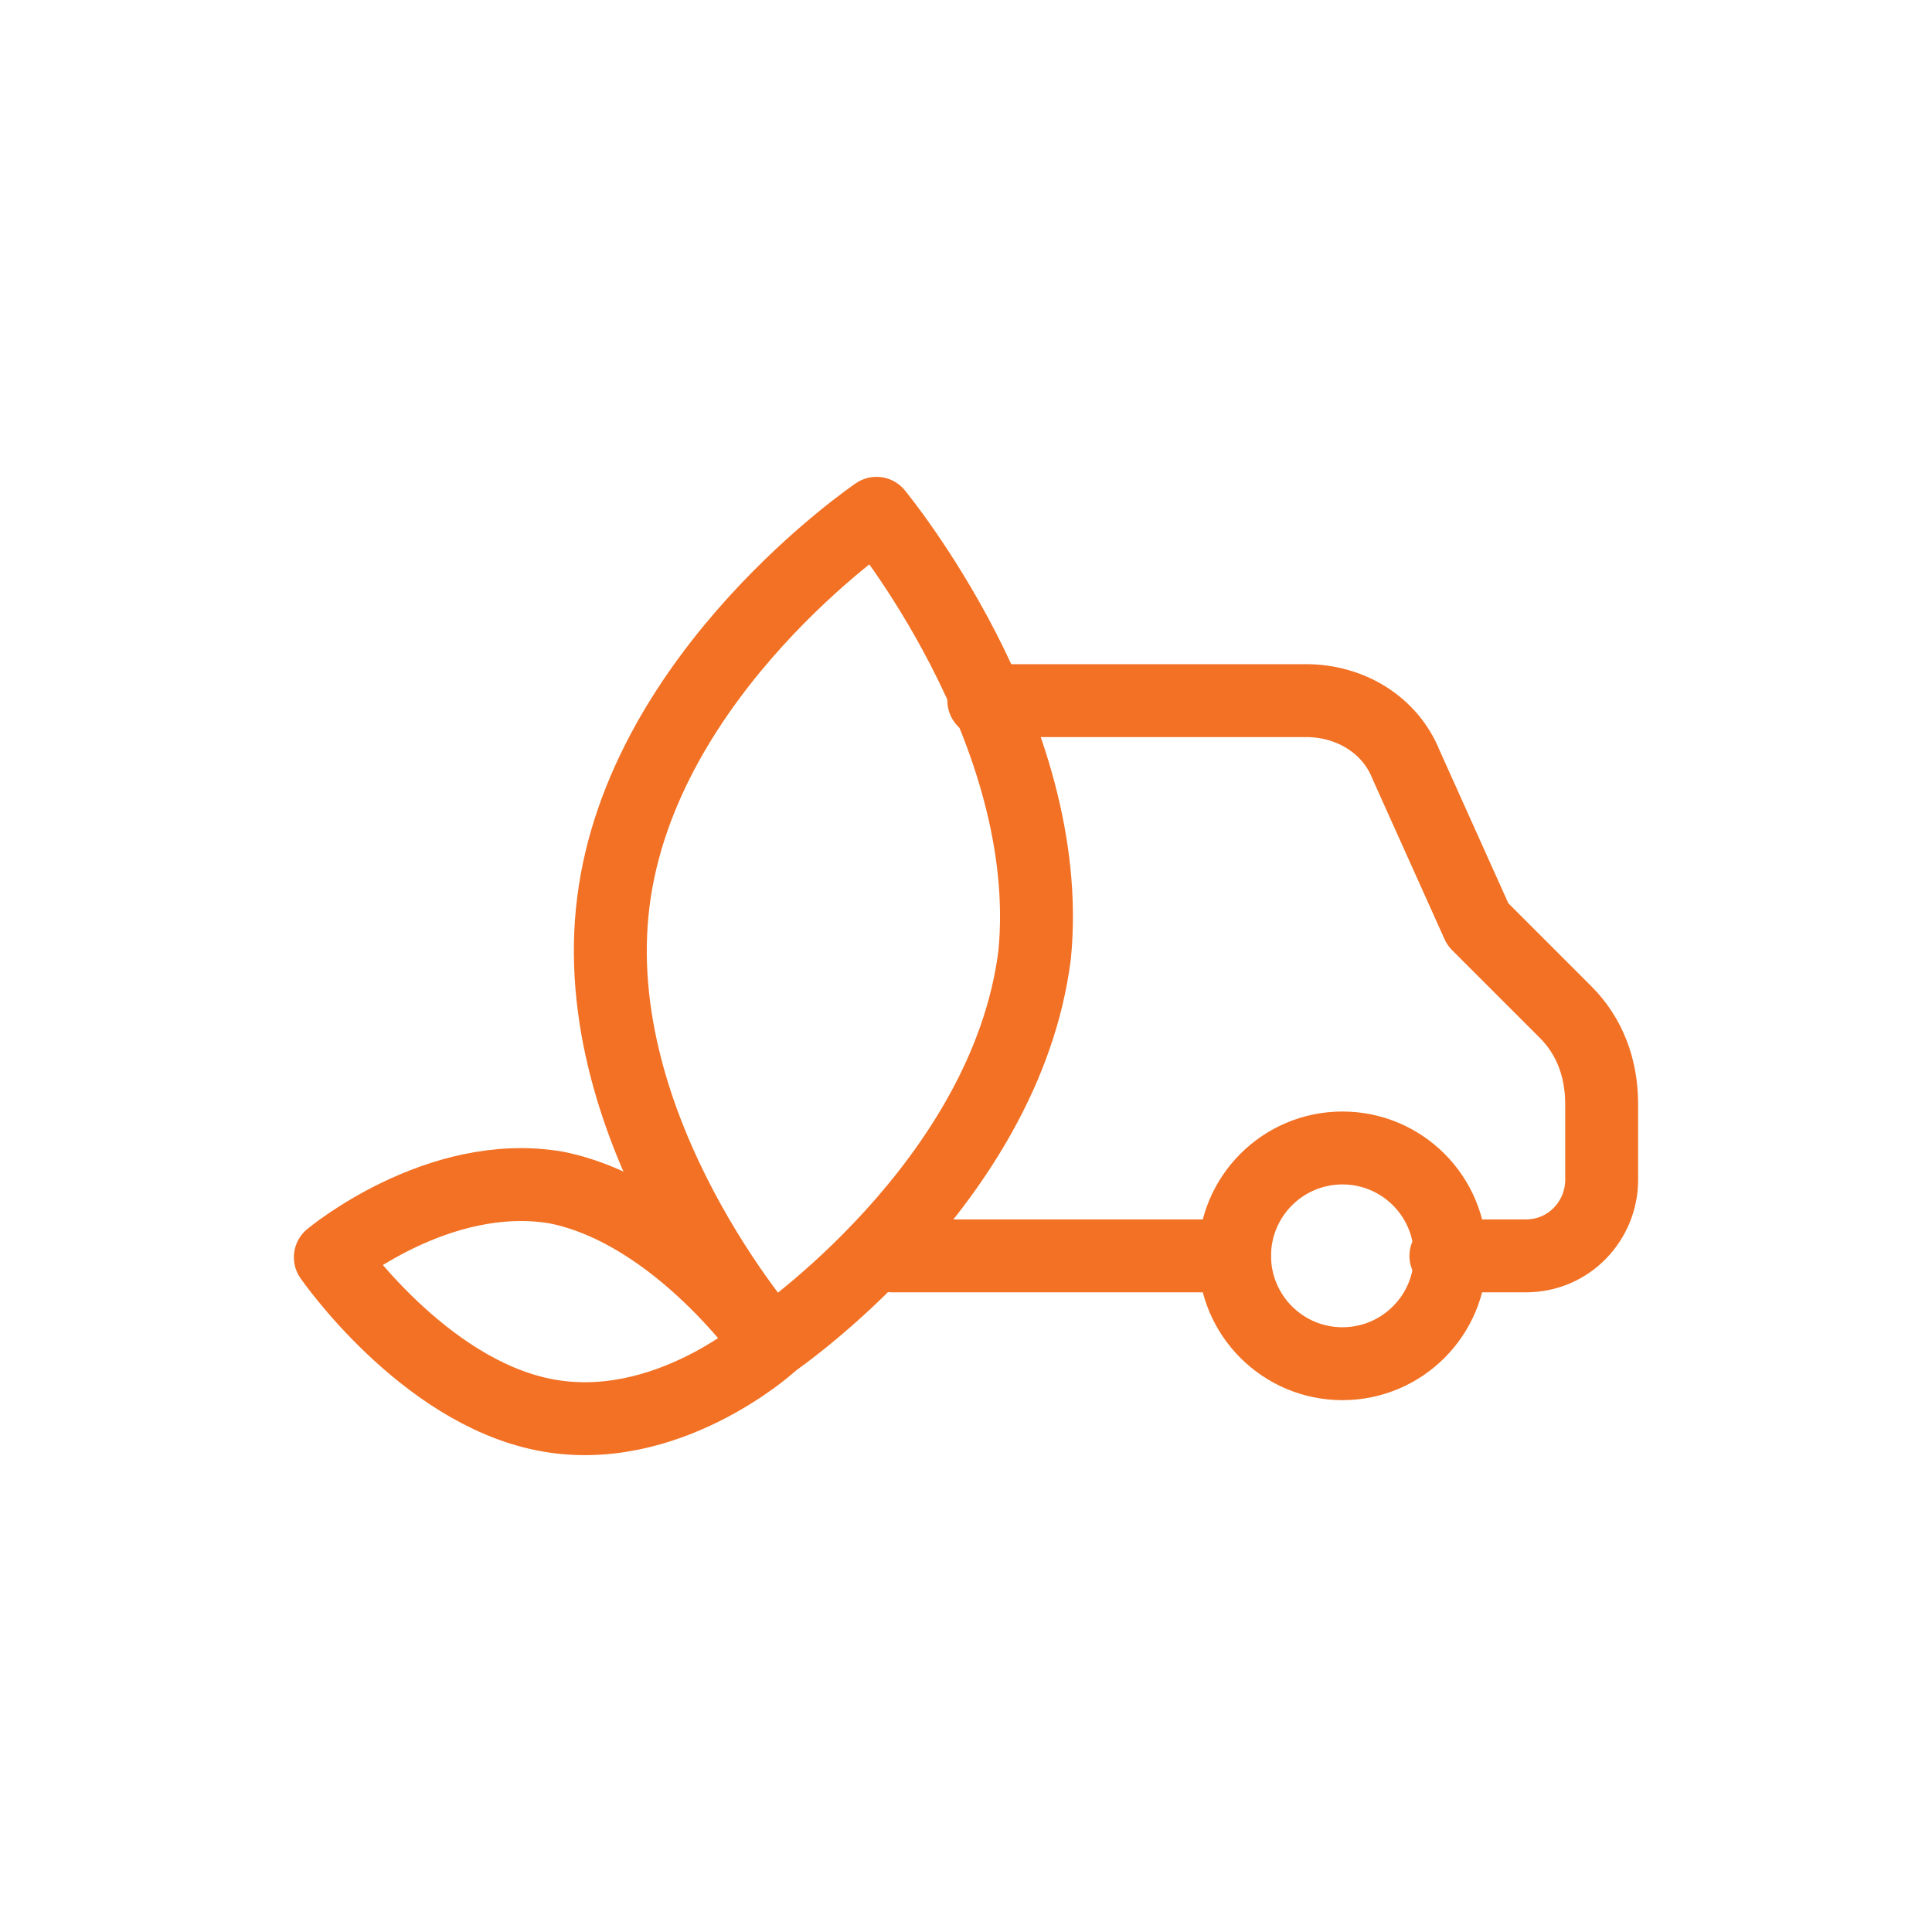
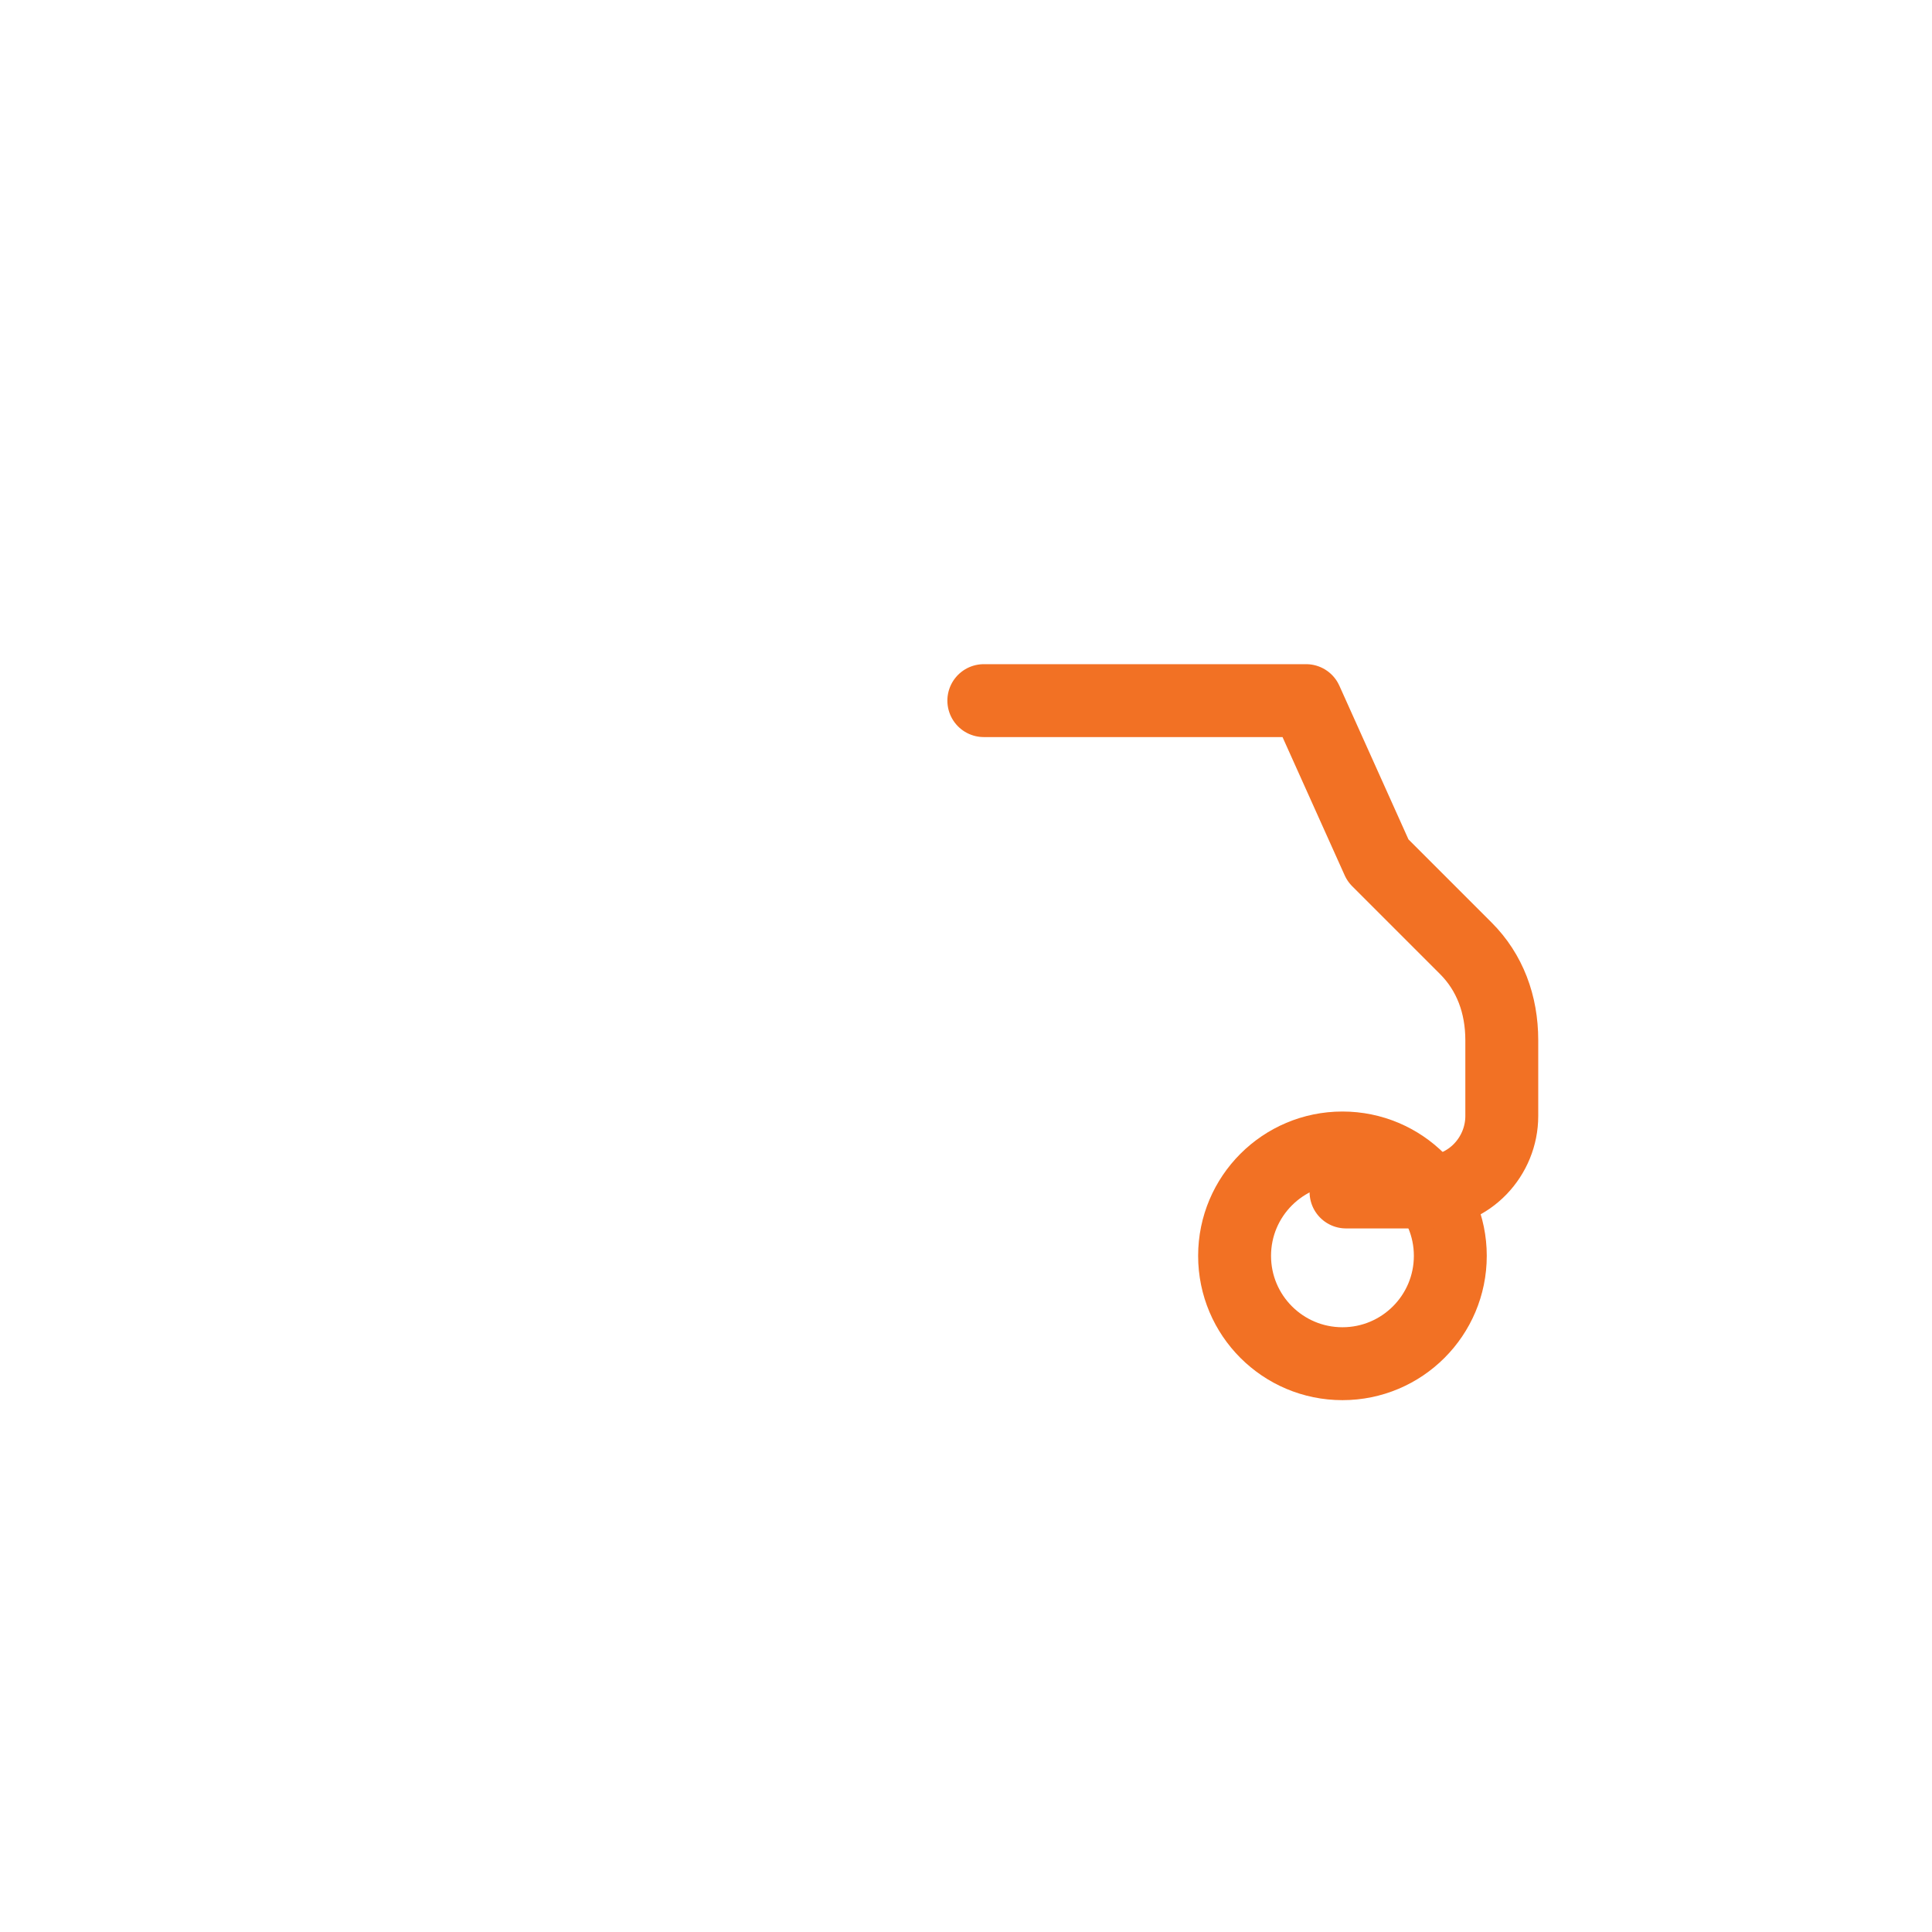
- <svg xmlns="http://www.w3.org/2000/svg" xmlns:ns1="http://www.serif.com/" width="100%" height="100%" viewBox="0 0 53 53" version="1.1" xml:space="preserve" style="fill-rule:evenodd;clip-rule:evenodd;stroke-linecap:round;stroke-linejoin:round;stroke-miterlimit:10;">
-   <rect id="Plan-de-travail2" ns1:id="Plan de travail2" x="0" y="0" width="53" height="53" style="fill:none;" />
+ <svg xmlns="http://www.w3.org/2000/svg" width="100%" height="100%" viewBox="0 0 53 53" version="1.1" xml:space="preserve" style="fill-rule:evenodd;clip-rule:evenodd;stroke-linecap:round;stroke-linejoin:round;stroke-miterlimit:10;">
  <g>
    <g>
      <g>
        <g>
          <ellipse cx="36.827" cy="34.451" rx="2.959" ry="2.959" style="fill:none;stroke:#f27124;stroke-width:2px;" />
        </g>
        <g>
-           <path d="M28.383,26.194c-0.796,6.304 -7.216,10.65 -7.216,10.65c0,0 -5.137,-5.807 -4.34,-12.111c0.797,-6.304 7.218,-10.652 7.218,-10.652c0,0 4.939,5.961 4.338,12.113Z" style="fill:none;fill-rule:nonzero;stroke:#f27124;stroke-width:2px;stroke-linecap:butt;stroke-miterlimit:2;" />
-         </g>
+           </g>
        <g>
-           <path d="M15.26,32.577c3.339,0.666 5.859,4.319 5.859,4.319c0,0 -2.861,2.58 -6.199,1.912c-3.339,-0.665 -5.858,-4.317 -5.858,-4.317c0,0 2.948,-2.467 6.198,-1.914Z" style="fill:none;fill-rule:nonzero;stroke:#f27124;stroke-width:2px;stroke-linecap:butt;stroke-miterlimit:2;" />
-         </g>
+           </g>
        <g>
-           <path d="M33.865,34.452l-9.391,0" style="fill:none;fill-rule:nonzero;stroke:#f27124;stroke-width:2px;" />
-         </g>
+           </g>
        <g>
-           <path d="M26.989,19.22l8.841,0c1.206,0 2.301,0.658 2.74,1.753l1.971,4.384l2.411,2.411c0.657,0.657 0.986,1.534 0.986,2.52l0,2.082c0,1.095 -0.875,2.082 -2.081,2.082l-2.192,0" style="fill:none;fill-rule:nonzero;stroke:#f27124;stroke-width:2px;" />
+           <path d="M26.989,19.22l8.841,0l1.971,4.384l2.411,2.411c0.657,0.657 0.986,1.534 0.986,2.52l0,2.082c0,1.095 -0.875,2.082 -2.081,2.082l-2.192,0" style="fill:none;fill-rule:nonzero;stroke:#f27124;stroke-width:2px;" />
        </g>
      </g>
    </g>
  </g>
</svg>